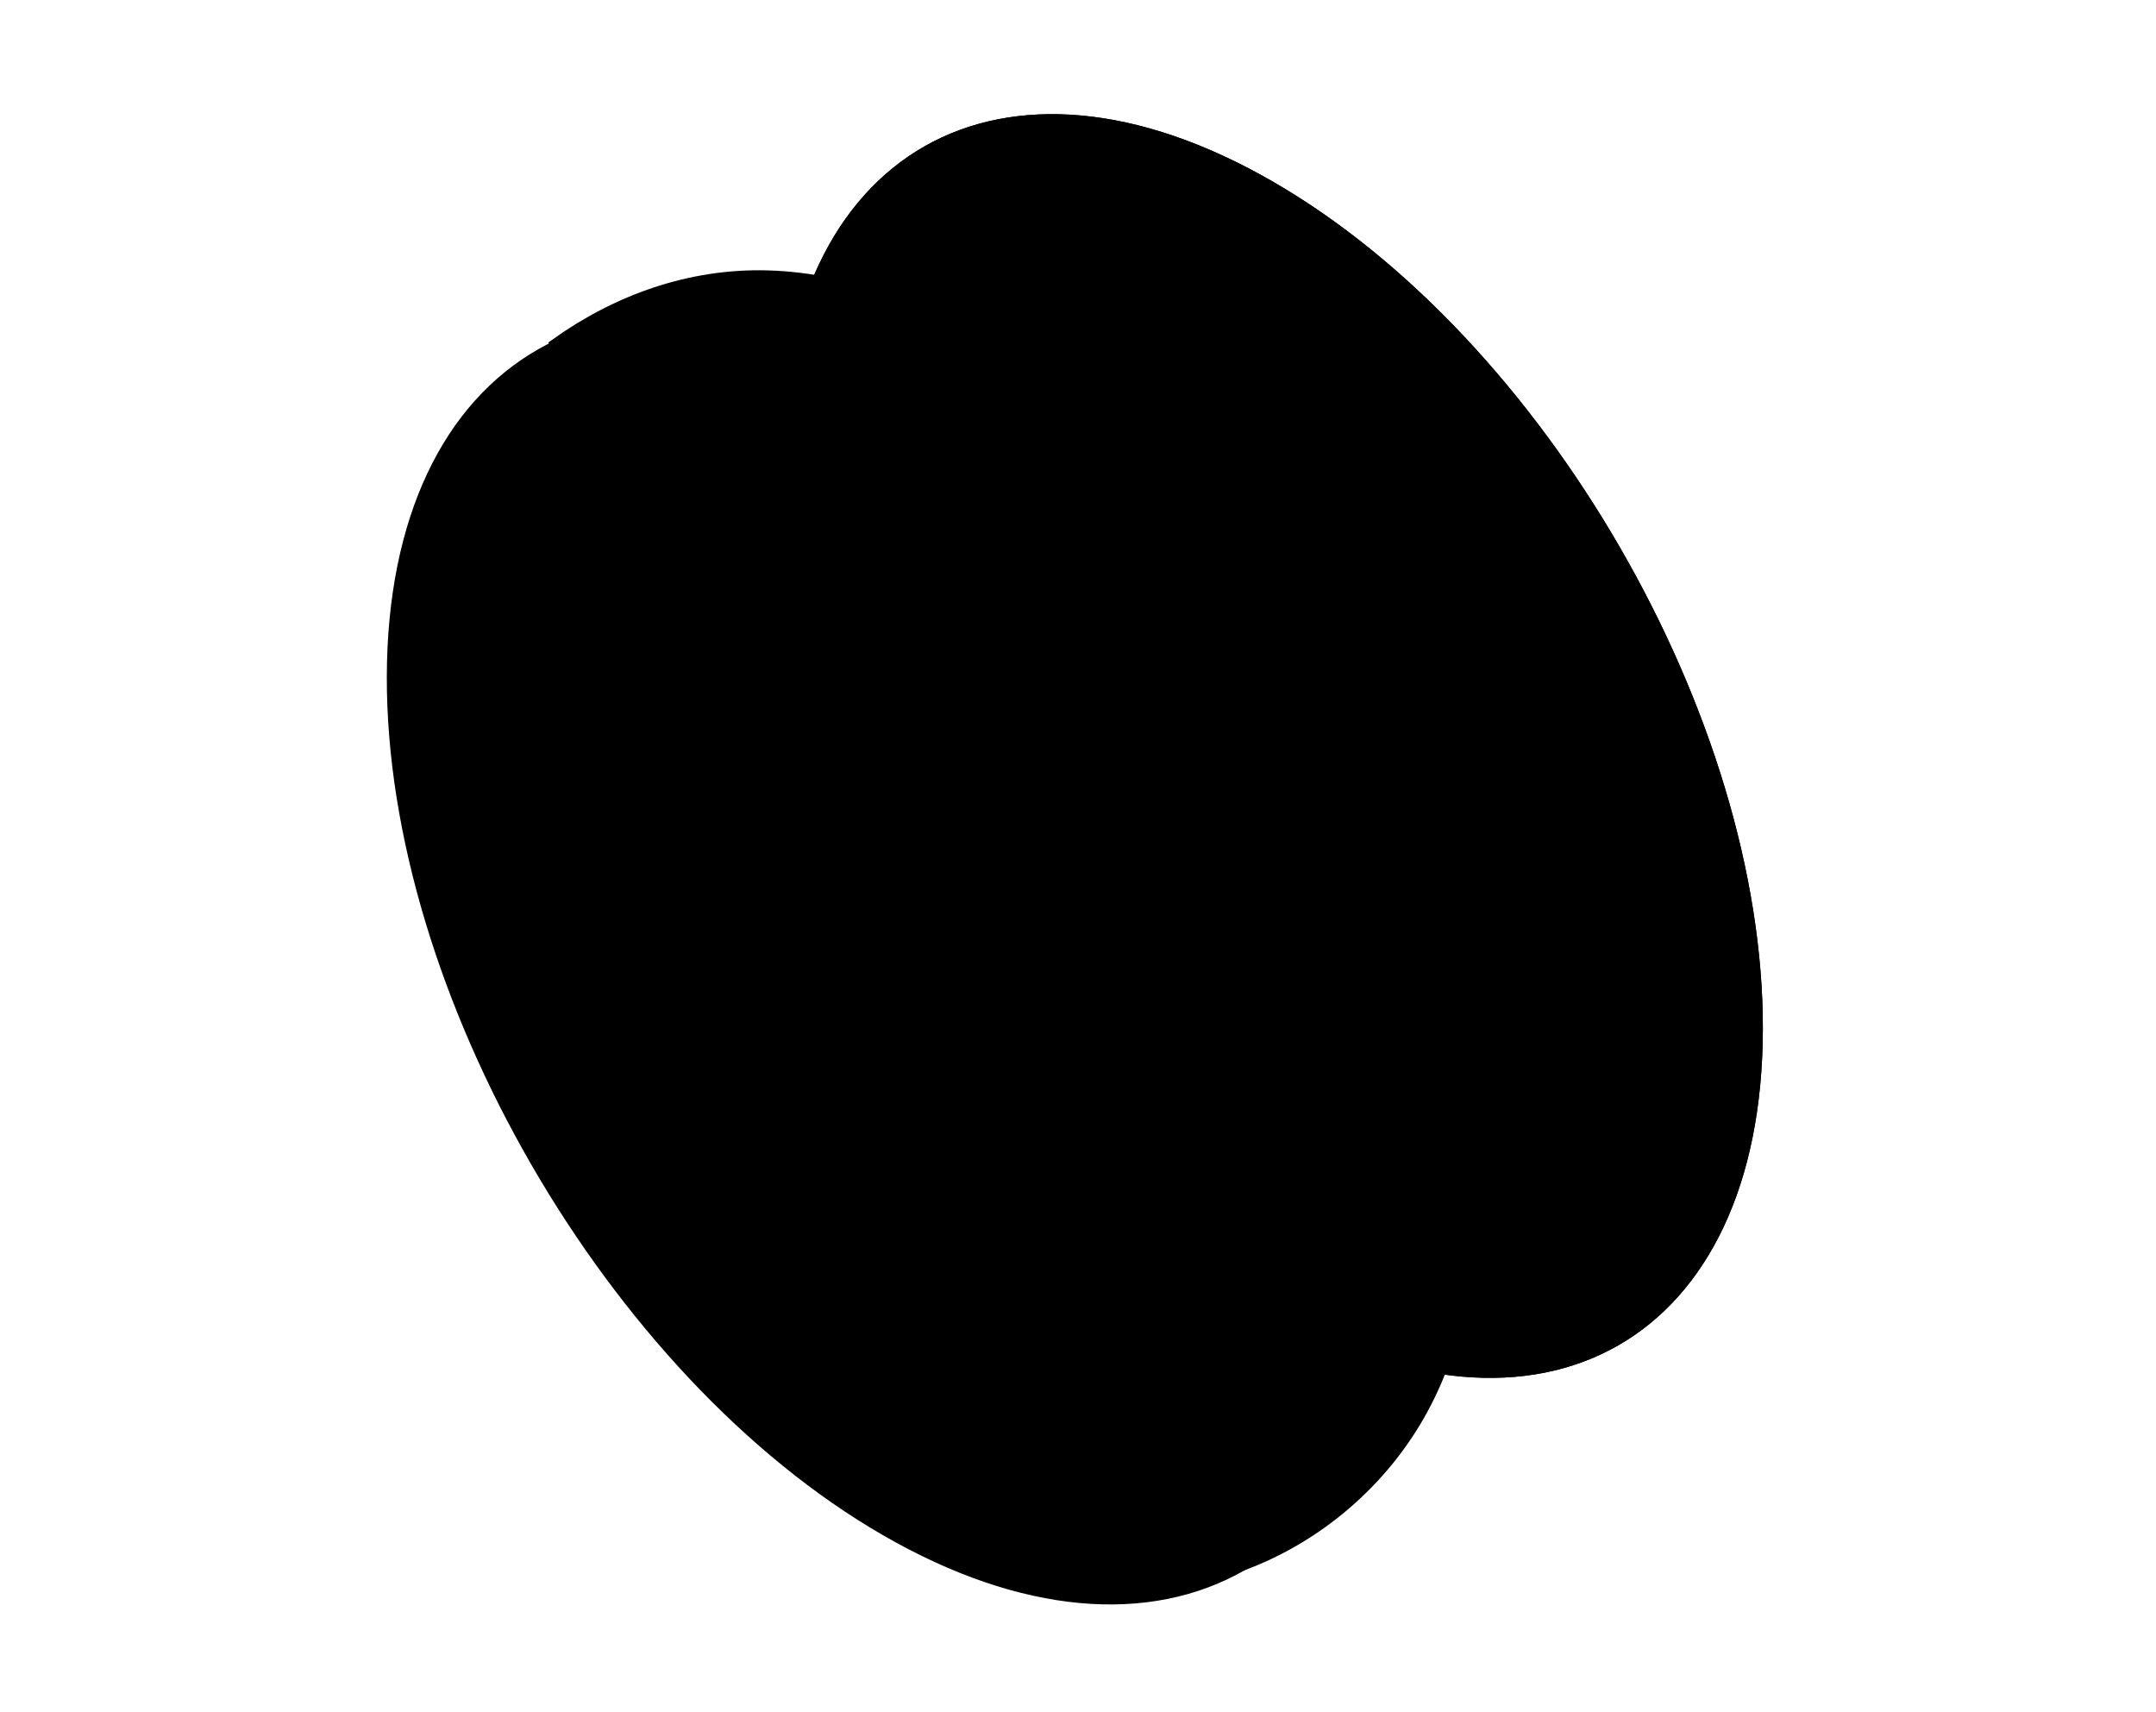
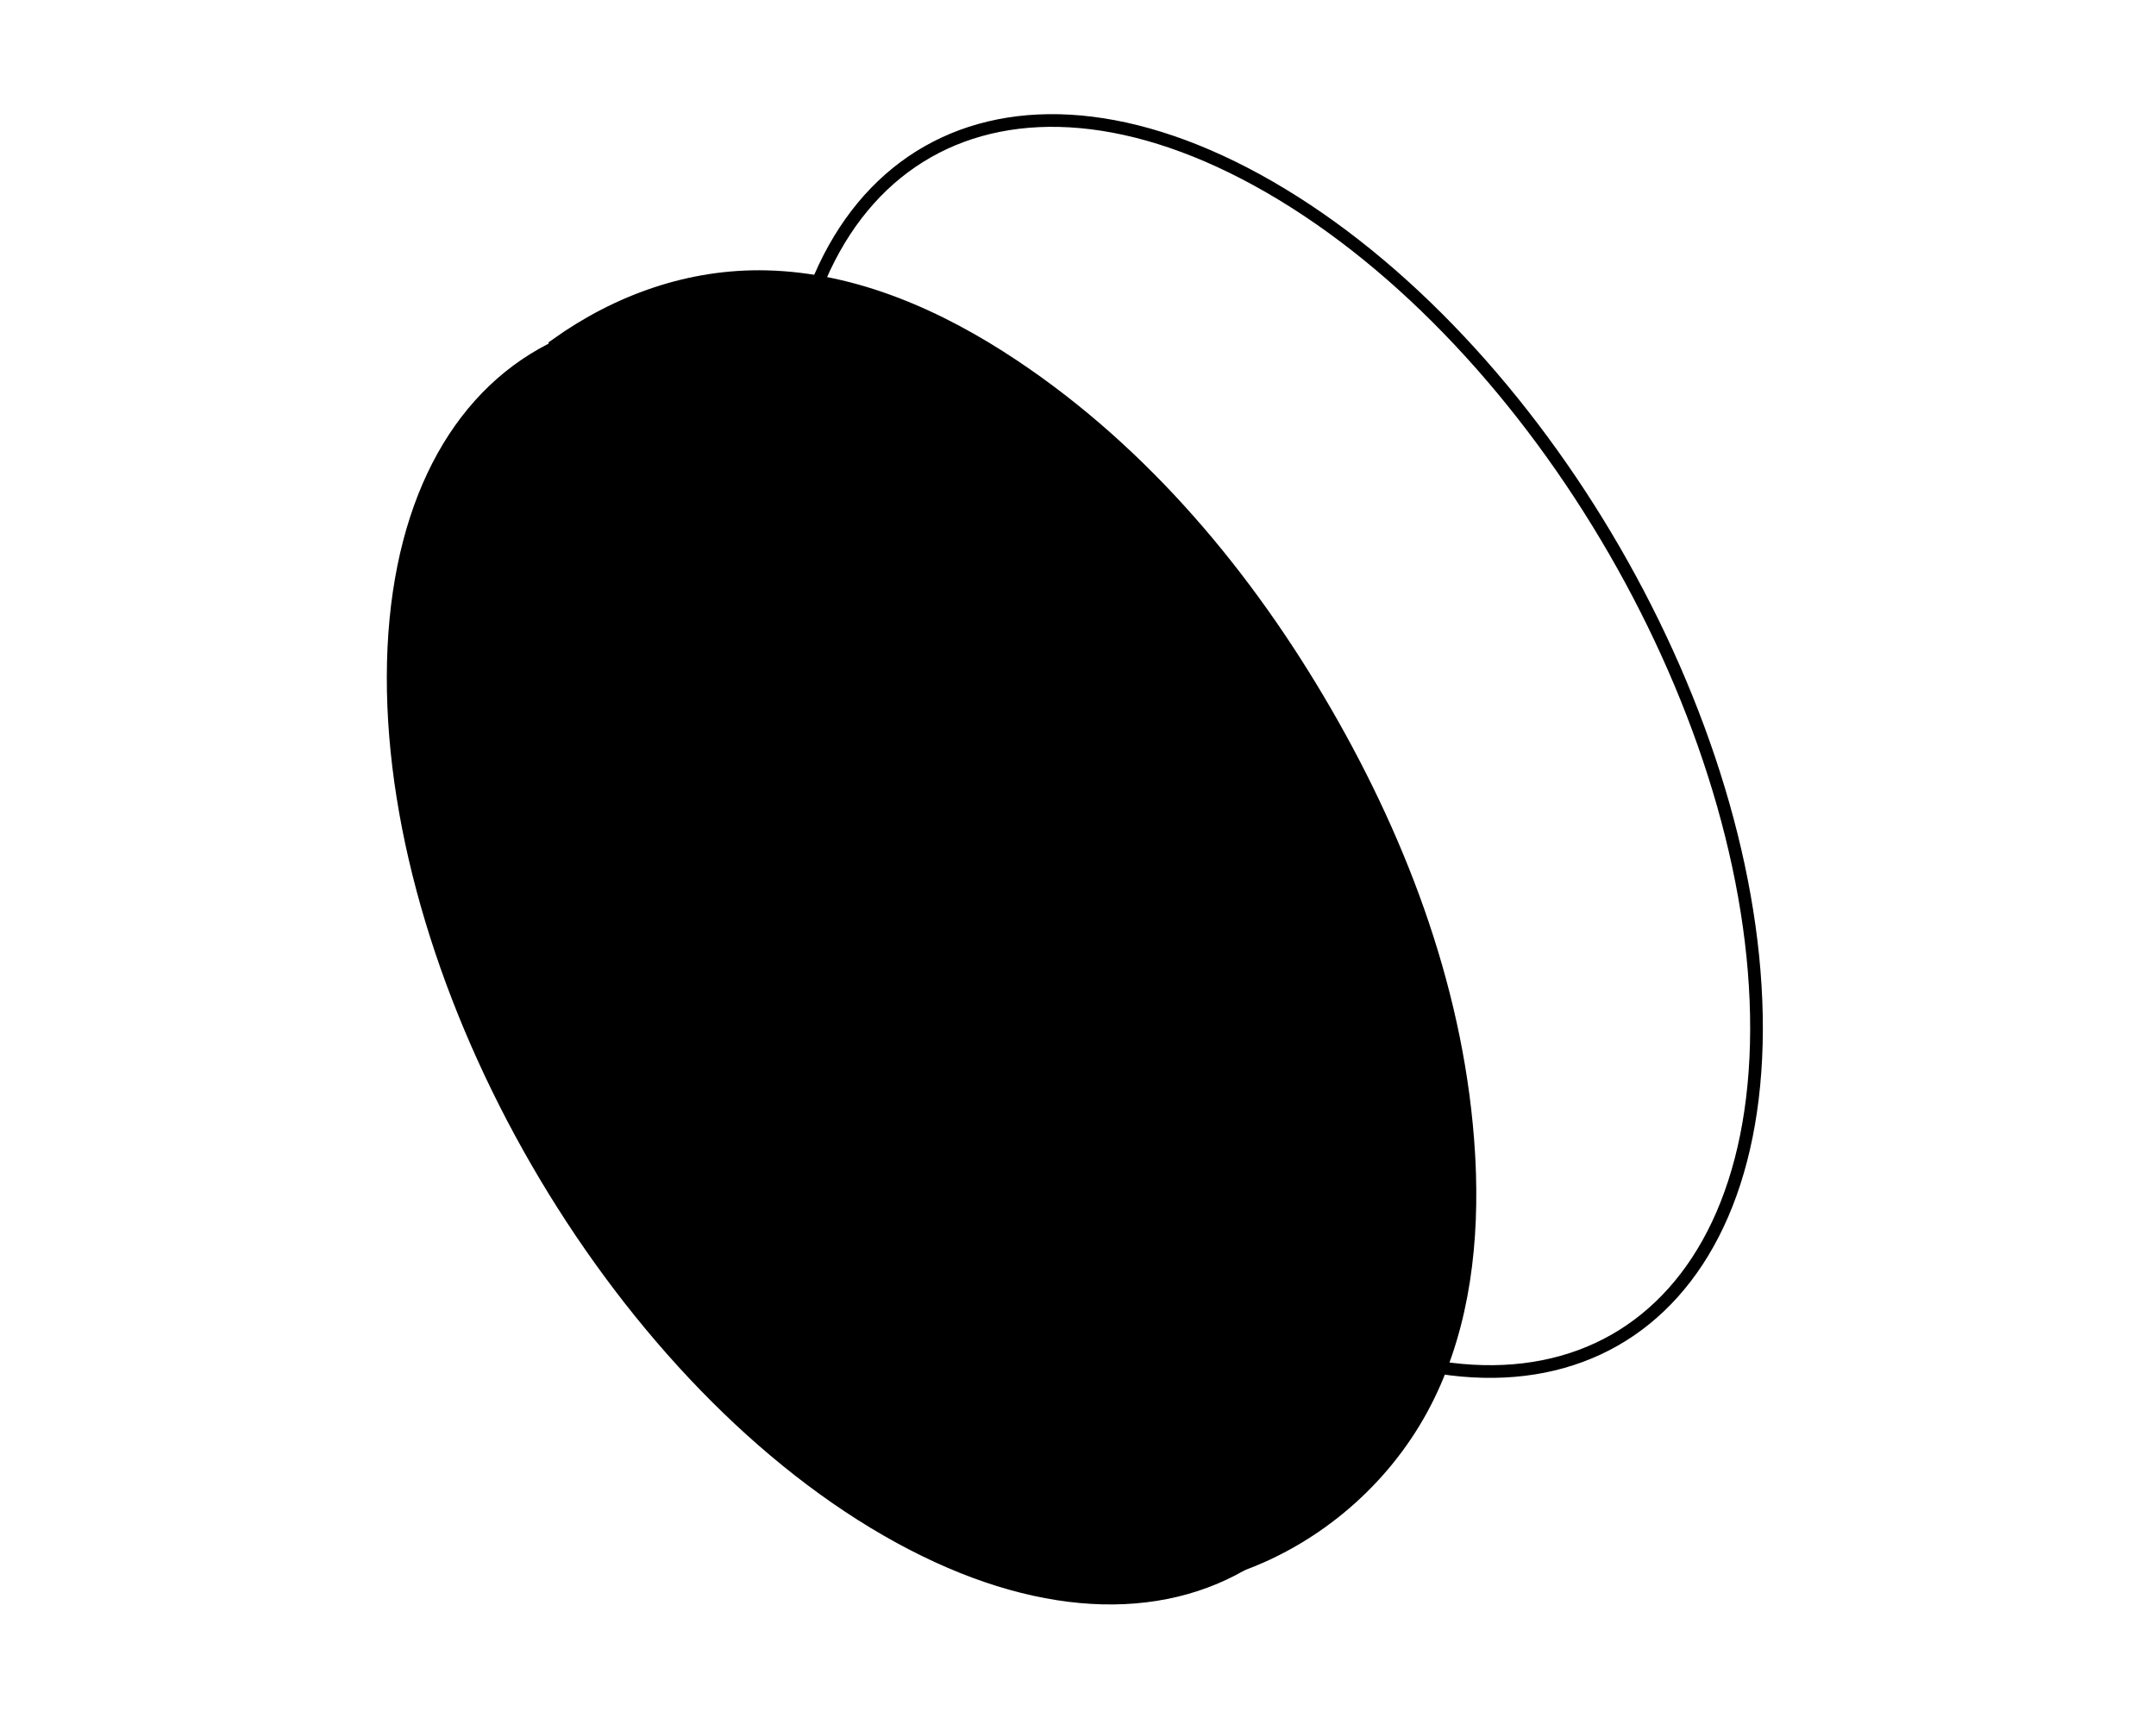
<svg xmlns="http://www.w3.org/2000/svg" width="340" height="270" viewBox="0 0 340 270" fill="none">
  <g clip-path="url(#clip0_327_992)">
    <g filter="url(#filter0_d_327_992)">
-       <path d="M200.708 28.626C243.526 53.321 278.139 113.191 278 162.363C277.86 211.514 243.02 231.348 200.203 206.652C157.386 181.957 122.772 122.065 122.912 72.915C123.051 23.742 157.891 3.93 200.708 28.626Z" fill="#020013" style="fill:#020013;fill:color(display-p3 0.008 0 0.074);fill-opacity:1;" />
      <path d="M200.209 29.492C221.43 41.732 240.674 62.727 254.597 86.816C268.52 110.905 277.069 137.993 277 162.361C276.93 186.722 268.271 203.554 254.611 211.331C240.948 219.109 221.93 218.029 200.703 205.786C179.481 193.546 160.237 172.545 146.314 148.453C132.391 124.362 123.842 97.274 123.912 72.917C123.981 48.545 132.64 31.712 146.3 23.939C159.963 16.163 178.981 17.249 200.209 29.492Z" stroke="url(#paint0_linear_327_992)" style="" stroke-width="2" />
    </g>
    <path d="M87.759 54.315L88.685 56.068C101.544 51.342 116.347 52.682 129.102 57.583C143.011 62.927 155.068 72.345 165.684 82.966C190.185 107.476 207.771 139.001 214.722 172.915C217.4 185.984 218.491 199.515 215.699 212.436C212.907 225.357 205.901 237.641 194.995 244.904L195.897 246.674C207.841 242.258 218.078 233.411 224.173 222.238C230.316 210.976 232.149 197.902 231.763 185.175C231.73 184.102 231.682 183.031 231.619 181.964C230.166 157.32 221.363 133.552 209.038 112.256C196.674 90.894 180.406 71.381 159.79 57.641C148.238 49.943 134.919 43.972 120.873 43.632C108.824 43.34 97.446 47.414 87.759 54.315Z" fill="#020013" stroke="url(#paint1_linear_327_992)" style="fill:#020013;fill:color(display-p3 0.008 0 0.074);fill-opacity:1;" stroke-width="2" />
    <path d="M219.088 196.092C219.159 171.288 210.47 143.854 196.417 119.541C182.364 95.228 162.893 73.941 141.297 61.486C119.707 49.033 99.896 47.677 85.4 55.927C70.901 64.178 62.071 81.838 62 106.638C61.93 131.431 70.619 158.865 84.671 183.18C98.725 207.496 118.196 228.789 139.792 241.244C161.382 253.697 181.193 255.048 195.689 246.795C210.188 238.541 219.018 220.881 219.088 196.092Z" fill="#1E1A3C" stroke="url(#paint2_linear_327_992)" style="fill:#1E1A3C;fill:color(display-p3 0.118 0.102 0.235);fill-opacity:1;" stroke-width="2" />
-     <path d="M192.324 134.639L191.97 133.878L191.16 134.094L132.709 149.677L113.817 112.023L113.419 111.231L112.586 111.53L95.736 117.567L95.65 117.598L95.571 117.643L82.646 125.147L83.485 126.953L99.501 121.215L118.361 158.804L118.726 159.532L119.513 159.322L177.94 143.746L190.374 170.447L190.836 171.439L191.782 170.89L204.707 163.386L205.497 162.927L205.112 162.099L192.324 134.639Z" fill="#020013" stroke="url(#paint3_linear_327_992)" style="fill:#020013;fill:color(display-p3 0.008 0 0.074);fill-opacity:1;" stroke-width="2" />
-     <path d="M179.4 142.142L179.046 141.382L178.235 141.598L119.784 157.18L100.892 119.526L100.495 118.735L99.661 119.033L82.811 125.07L81.748 125.451L82.254 126.46L114.491 190.703L114.856 191.43L115.642 191.221L191.538 170.991L192.69 170.684L192.187 169.603L179.4 142.142Z" fill="url(#paint4_linear_327_992)" stroke="url(#paint5_linear_327_992)" style="" stroke-width="2" />
+     <path d="M192.324 134.639L191.97 133.878L191.16 134.094L132.709 149.677L113.817 112.023L113.419 111.231L95.736 117.567L95.65 117.598L95.571 117.643L82.646 125.147L83.485 126.953L99.501 121.215L118.361 158.804L118.726 159.532L119.513 159.322L177.94 143.746L190.374 170.447L190.836 171.439L191.782 170.89L204.707 163.386L205.497 162.927L205.112 162.099L192.324 134.639Z" fill="#020013" stroke="url(#paint3_linear_327_992)" style="fill:#020013;fill:color(display-p3 0.008 0 0.074);fill-opacity:1;" stroke-width="2" />
  </g>
  <defs>
    <filter id="filter0_d_327_992" x="90.911" y="-14" width="219.089" height="263.274" filterUnits="userSpaceOnUse" color-interpolation-filters="sRGB">
      <feFlood flood-opacity="0" result="BackgroundImageFix" />
      <feColorMatrix in="SourceAlpha" type="matrix" values="0 0 0 0 0 0 0 0 0 0 0 0 0 0 0 0 0 0 127 0" result="hardAlpha" />
      <feOffset />
      <feGaussianBlur stdDeviation="16" />
      <feComposite in2="hardAlpha" operator="out" />
      <feColorMatrix type="matrix" values="0 0 0 0 0.62 0 0 0 0 0.318 0 0 0 0 1 0 0 0 0.4 0" />
      <feBlend mode="normal" in2="BackgroundImageFix" result="effect1_dropShadow_327_992" />
      <feBlend mode="normal" in="SourceGraphic" in2="effect1_dropShadow_327_992" result="shape" />
    </filter>
    <linearGradient id="paint0_linear_327_992" x1="200.456" y1="18" x2="200.456" y2="217.274" gradientUnits="userSpaceOnUse">
      <stop stop-color="#5F11EB" style="stop-color:#5F11EB;stop-color:color(display-p3 0.372 0.067 0.922);stop-opacity:1;" />
      <stop offset="1" stop-color="#3805F2" style="stop-color:#3805F2;stop-color:color(display-p3 0.22 0.02 0.949);stop-opacity:1;" />
    </linearGradient>
    <linearGradient id="paint1_linear_327_992" x1="159.576" y1="44.617" x2="159.576" y2="245.736" gradientUnits="userSpaceOnUse">
      <stop stop-color="#9E51FF" style="stop-color:#9E51FF;stop-color:color(display-p3 0.62 0.318 1);stop-opacity:1;" />
      <stop offset="1" stop-color="#5F11EB" style="stop-color:#5F11EB;stop-color:color(display-p3 0.372 0.067 0.922);stop-opacity:1;" />
    </linearGradient>
    <linearGradient id="paint2_linear_327_992" x1="140.544" y1="51.726" x2="140.544" y2="251" gradientUnits="userSpaceOnUse">
      <stop stop-color="#9E51FF" style="stop-color:#9E51FF;stop-color:color(display-p3 0.62 0.318 1);stop-opacity:1;" />
      <stop offset="1" stop-color="#5F11EB" style="stop-color:#5F11EB;stop-color:color(display-p3 0.372 0.067 0.922);stop-opacity:1;" />
    </linearGradient>
    <linearGradient id="paint3_linear_327_992" x1="143.676" y1="112.471" x2="143.676" y2="170.025" gradientUnits="userSpaceOnUse">
      <stop stop-color="#5F11EB" style="stop-color:#5F11EB;stop-color:color(display-p3 0.372 0.067 0.922);stop-opacity:1;" />
      <stop offset="1" stop-color="#3805F2" style="stop-color:#3805F2;stop-color:color(display-p3 0.22 0.02 0.949);stop-opacity:1;" />
    </linearGradient>
    <linearGradient id="paint4_linear_327_992" x1="191" y1="169.5" x2="96" y2="120" gradientUnits="userSpaceOnUse">
      <stop stop-color="#E0C8FF" style="stop-color:#E0C8FF;stop-color:color(display-p3 0.878 0.784 1);stop-opacity:1;" />
      <stop offset="0.5" stop-color="#5F11EB" style="stop-color:#5F11EB;stop-color:color(display-p3 0.372 0.067 0.922);stop-opacity:1;" />
      <stop offset="1" stop-color="#020013" style="stop-color:#020013;stop-color:color(display-p3 0.008 0 0.074);stop-opacity:1;" />
    </linearGradient>
    <linearGradient id="paint5_linear_327_992" x1="137.214" y1="119.975" x2="137.214" y2="190.255" gradientUnits="userSpaceOnUse">
      <stop stop-color="#9E51FF" style="stop-color:#9E51FF;stop-color:color(display-p3 0.62 0.318 1);stop-opacity:1;" />
      <stop offset="1" stop-color="#5F11EB" style="stop-color:#5F11EB;stop-color:color(display-p3 0.372 0.067 0.922);stop-opacity:1;" />
    </linearGradient>
    <clipPath id="clip0_327_992">
      <rect width="340" height="270" fill="white" style="fill:white;fill-opacity:1;" />
    </clipPath>
  </defs>
</svg>